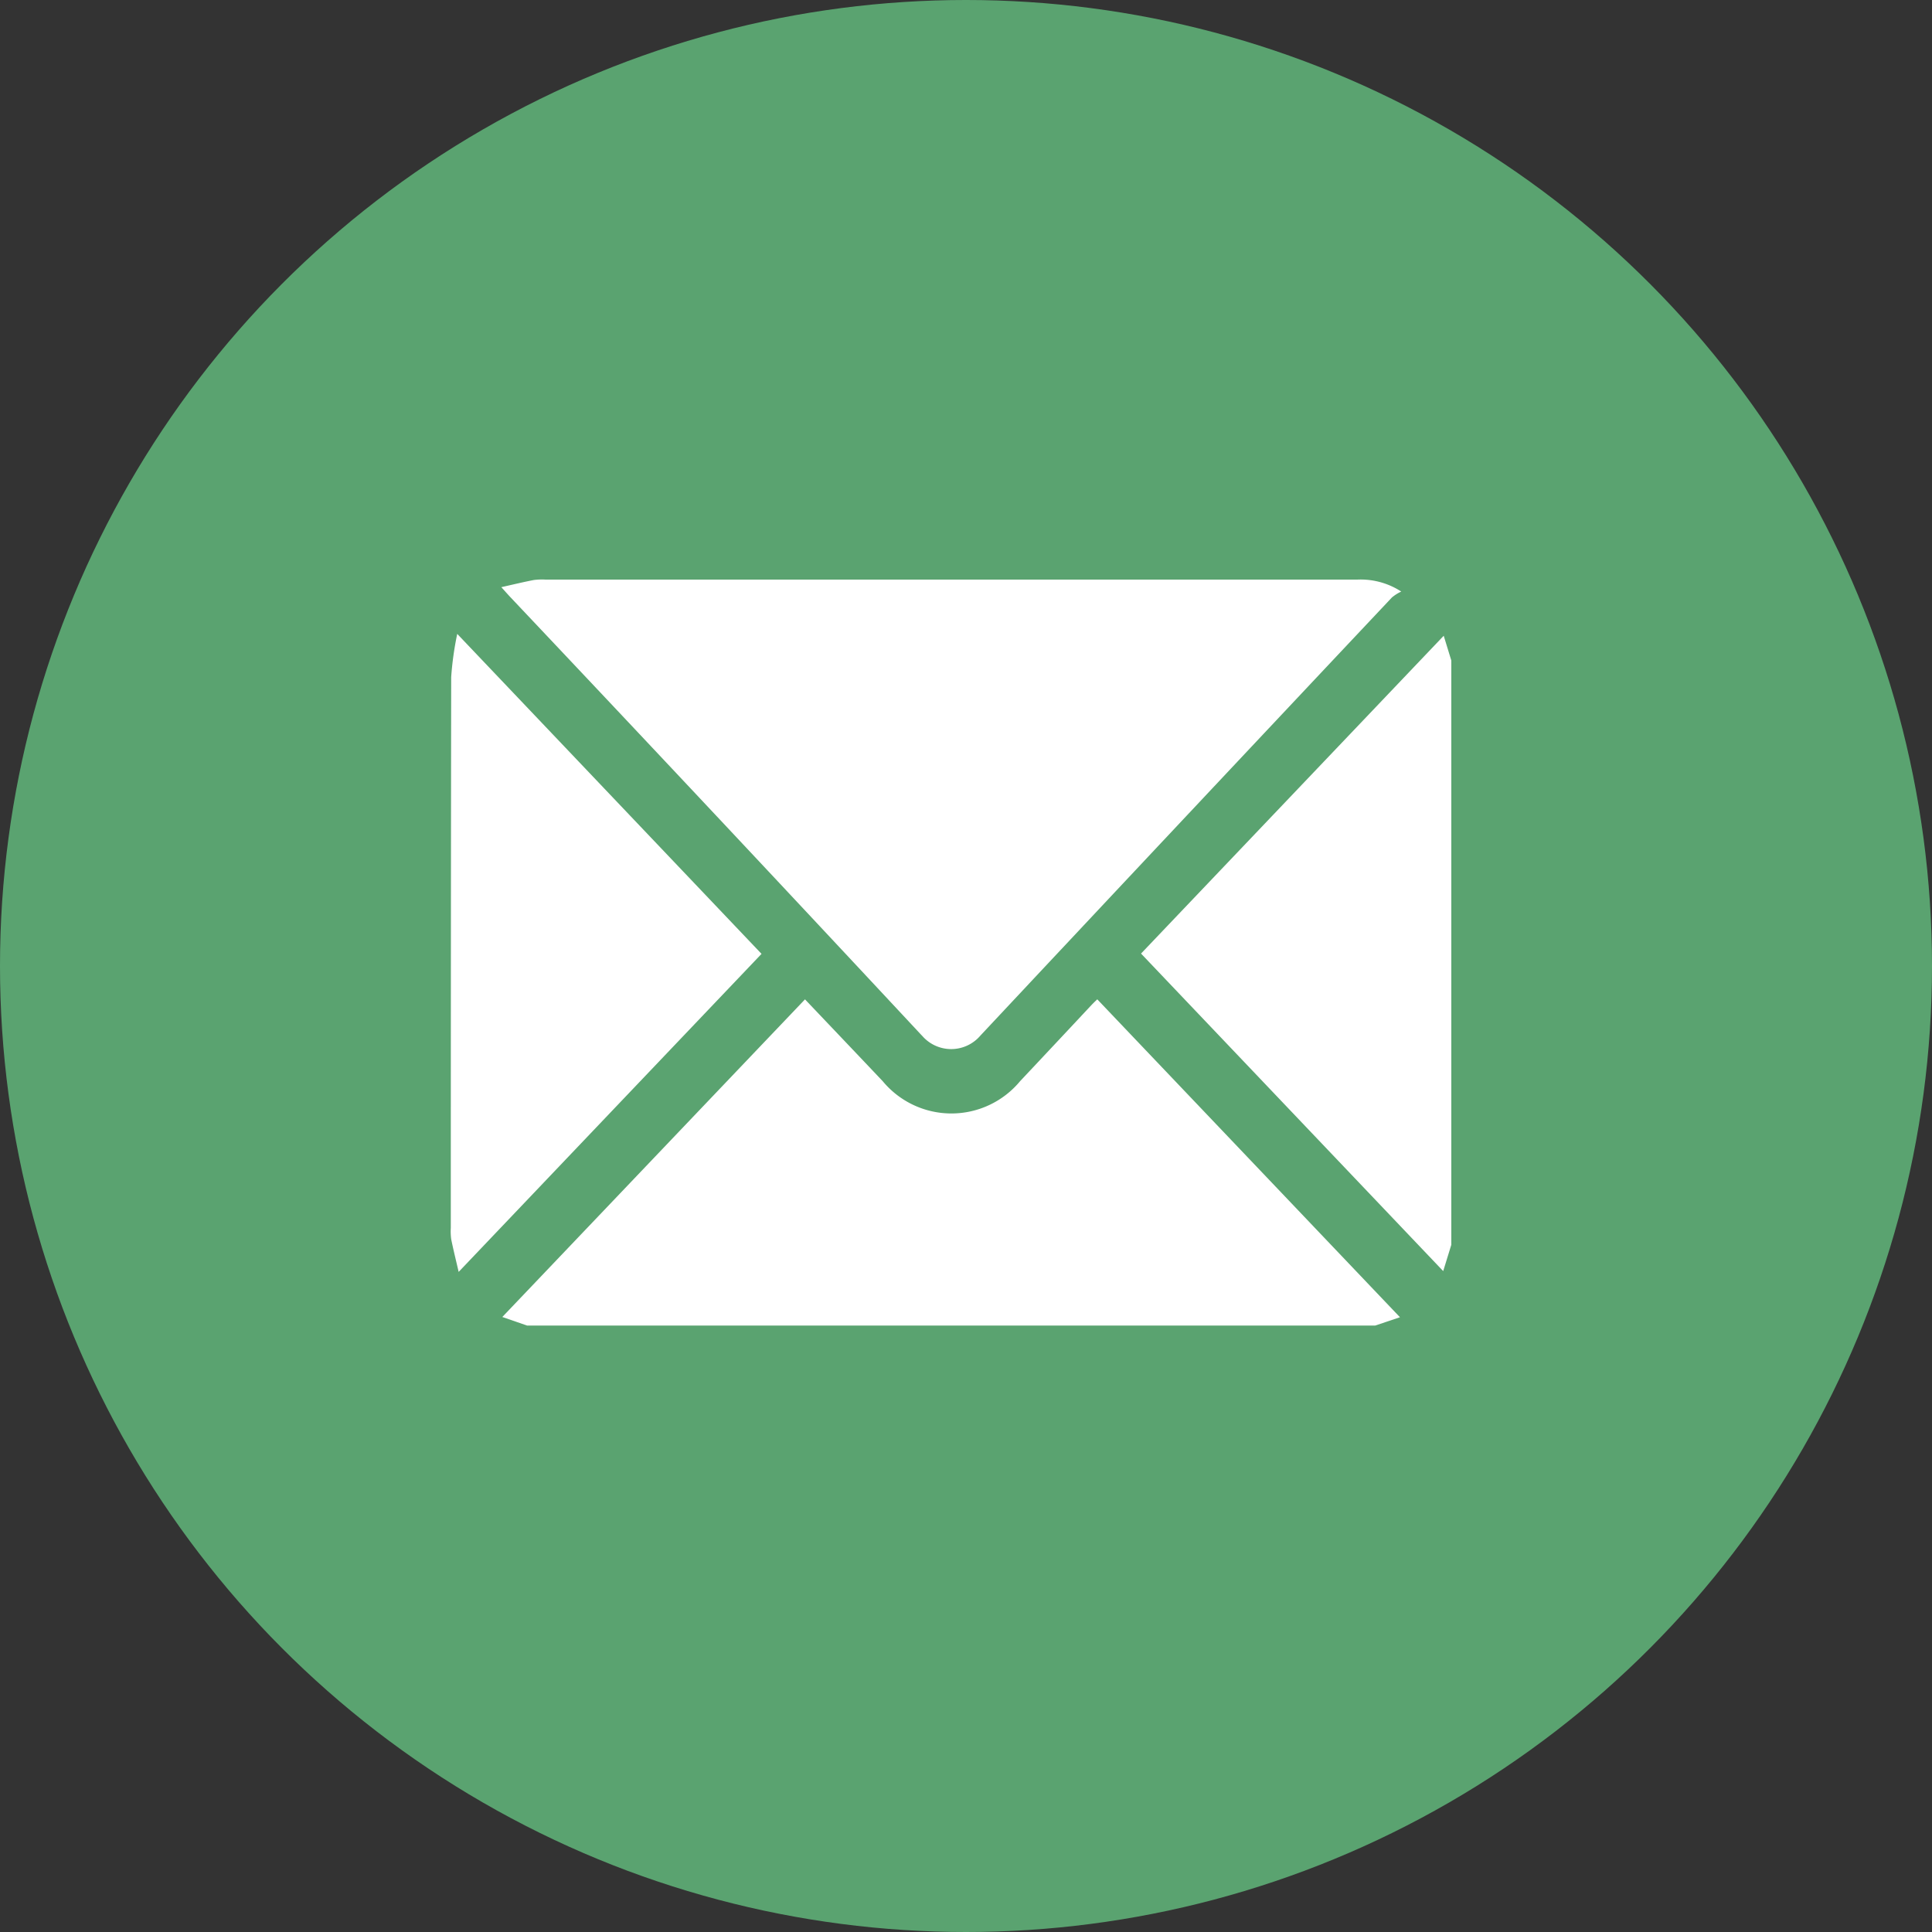
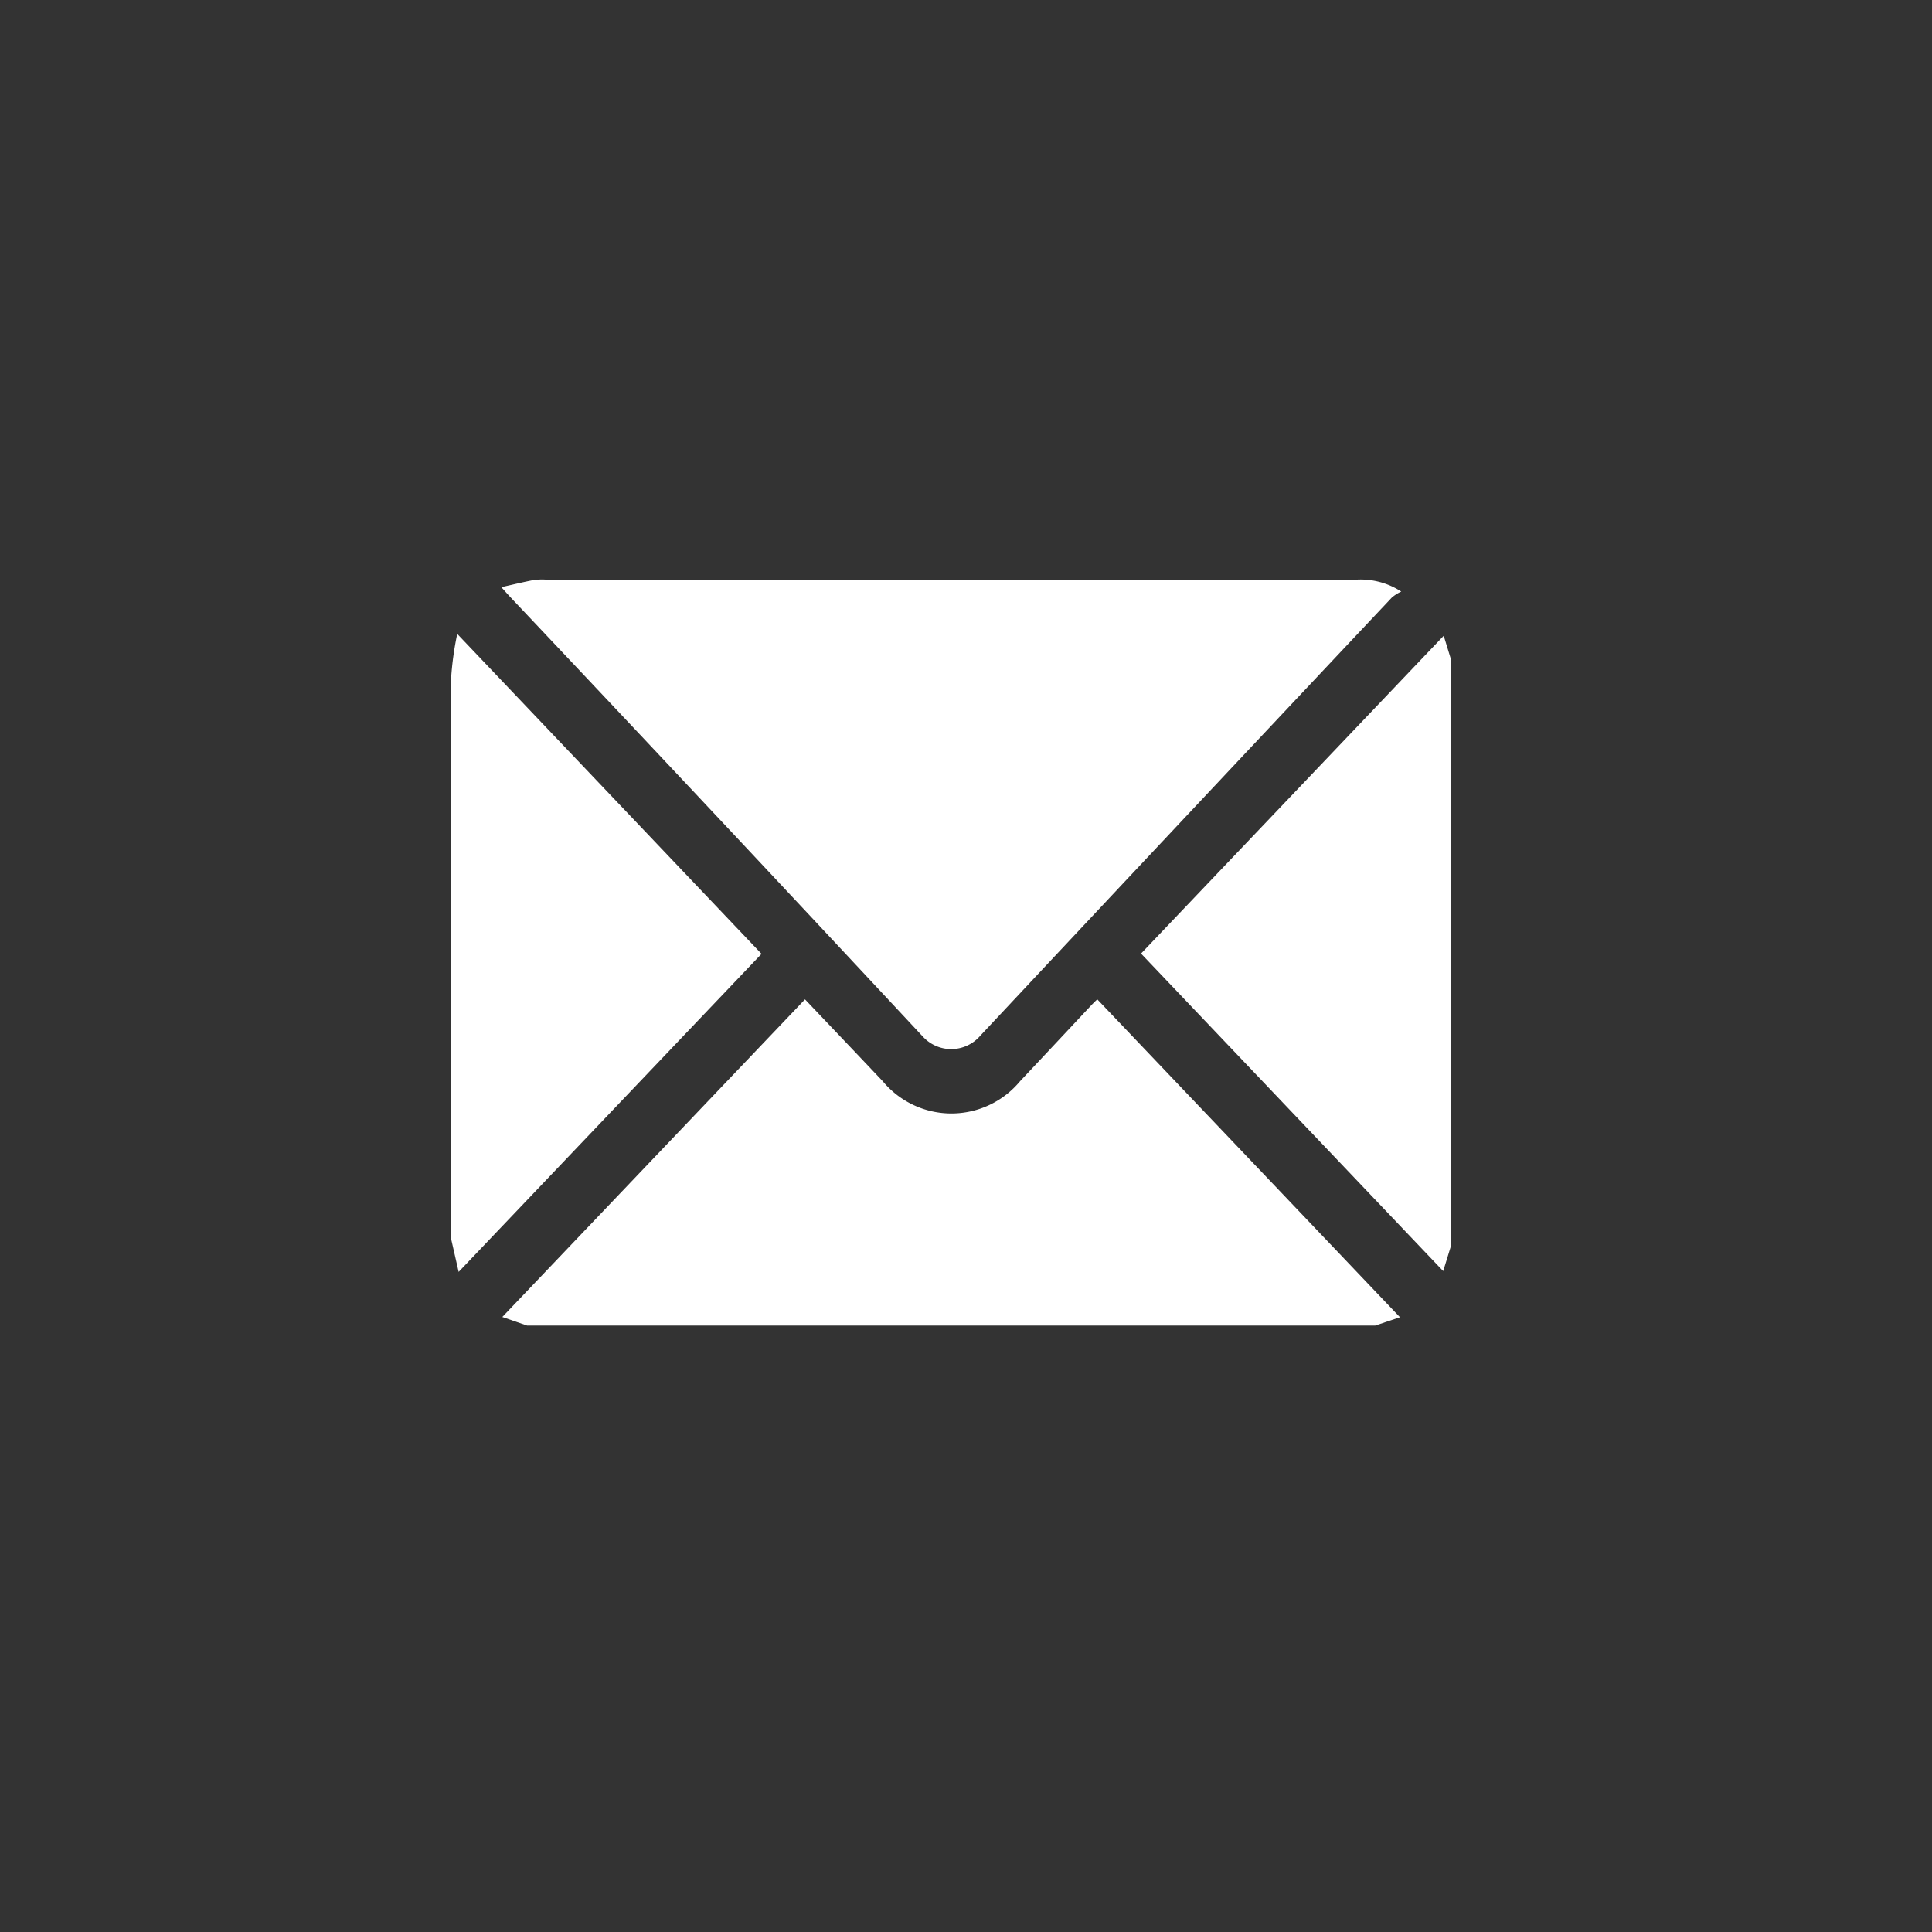
<svg xmlns="http://www.w3.org/2000/svg" width="60" height="60" viewBox="0 0 60 60">
  <rect x="0" y="0" width="60" height="60" fill="#333333" stroke="none" />
  <g id="Gruppe_529" data-name="Gruppe 529" transform="translate(-975 -6997)">
-     <circle id="Ellipse_29" data-name="Ellipse 29" cx="30" cy="30" r="30" transform="translate(975 6997)" fill="#5aa370" />
-     <path id="Vereinigungsmenge_3" data-name="Vereinigungsmenge 3" d="M2.371,23.167,1.6,22.9,11,13.036c.781.822,1.6,1.682,2.416,2.544a2.77,2.77,0,0,0,4.261,0Q18.787,14.4,19.9,13.209c.076-.08.157-.155.177-.174l9.4,9.873-.771.259ZM.013,20.488A1.8,1.8,0,0,1,0,20.135Q0,11.581.012,3.028A9.769,9.769,0,0,1,.2,1.686l9.45,9.937L.244,21.5C.168,21.169.083,20.83.013,20.488Zm21.423-8.874,9.4-9.87.236.769V20.657l-.252.818Zm-6.811,2.541Q8.26,7.327,1.85.545C1.779.47,1.711.392,1.569.235,1.953.149,2.264.073,2.578.013A1.958,1.958,0,0,1,2.941,0q12.6,0,25.21,0a2.314,2.314,0,0,1,1.366.371,1.352,1.352,0,0,0-.289.183q-6.4,6.795-12.78,13.606a1.191,1.191,0,0,1-1.822-.007Z" transform="translate(989 7015)" fill="#fff" stroke="rgba(0,0,0,0)" stroke-miterlimit="10" stroke-width="1" />
+     <path id="Vereinigungsmenge_3" data-name="Vereinigungsmenge 3" d="M2.371,23.167,1.6,22.9,11,13.036c.781.822,1.6,1.682,2.416,2.544a2.77,2.77,0,0,0,4.261,0Q18.787,14.4,19.9,13.209c.076-.08.157-.155.177-.174l9.4,9.873-.771.259ZM.013,20.488A1.8,1.8,0,0,1,0,20.135Q0,11.581.012,3.028A9.769,9.769,0,0,1,.2,1.686l9.45,9.937L.244,21.5Zm21.423-8.874,9.4-9.87.236.769V20.657l-.252.818Zm-6.811,2.541Q8.26,7.327,1.85.545C1.779.47,1.711.392,1.569.235,1.953.149,2.264.073,2.578.013A1.958,1.958,0,0,1,2.941,0q12.6,0,25.21,0a2.314,2.314,0,0,1,1.366.371,1.352,1.352,0,0,0-.289.183q-6.4,6.795-12.78,13.606a1.191,1.191,0,0,1-1.822-.007Z" transform="translate(989 7015)" fill="#fff" stroke="rgba(0,0,0,0)" stroke-miterlimit="10" stroke-width="1" />
  </g>
</svg>